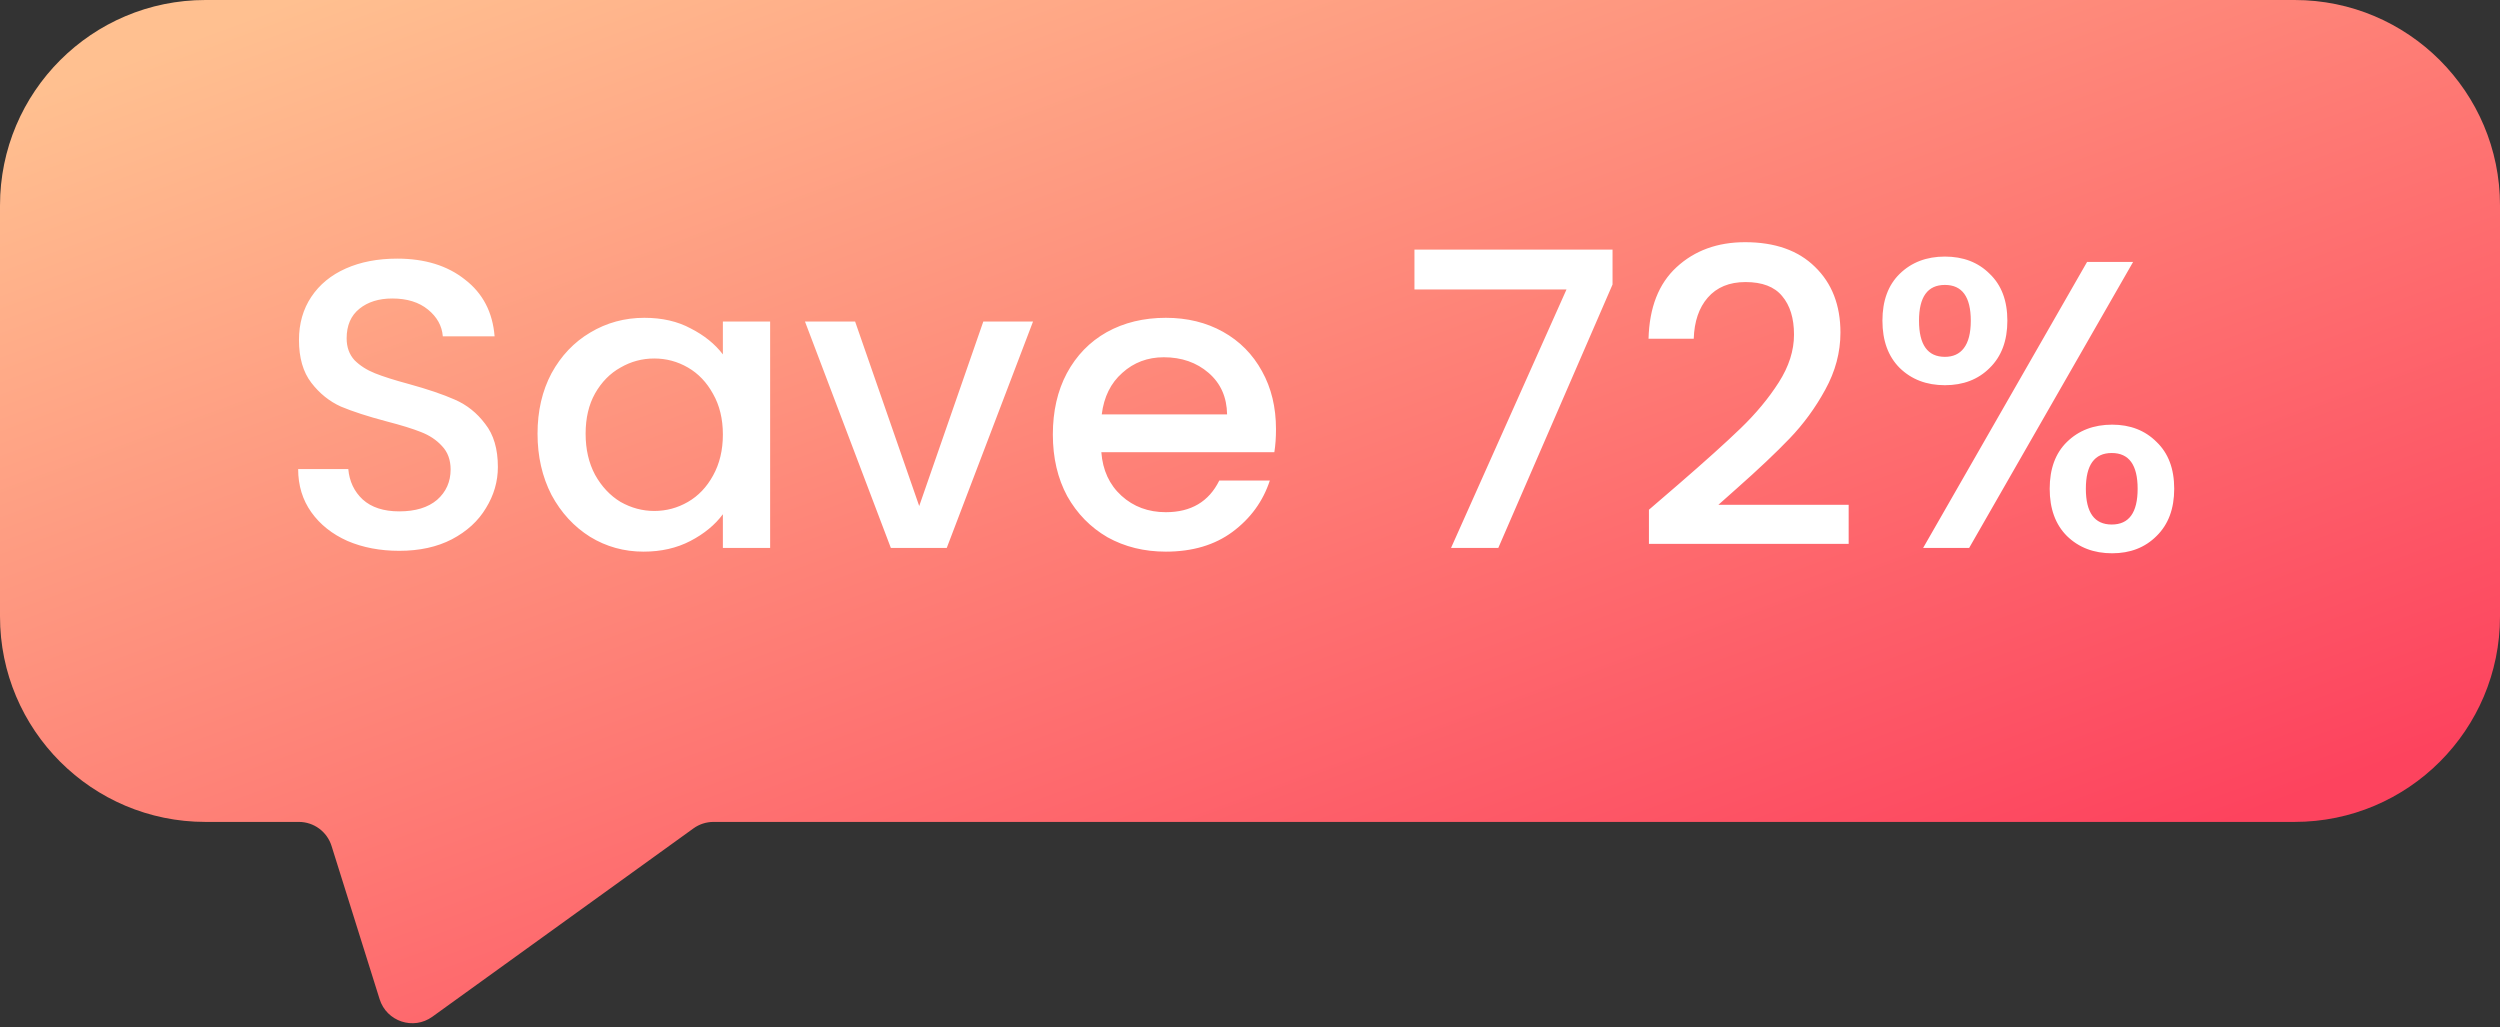
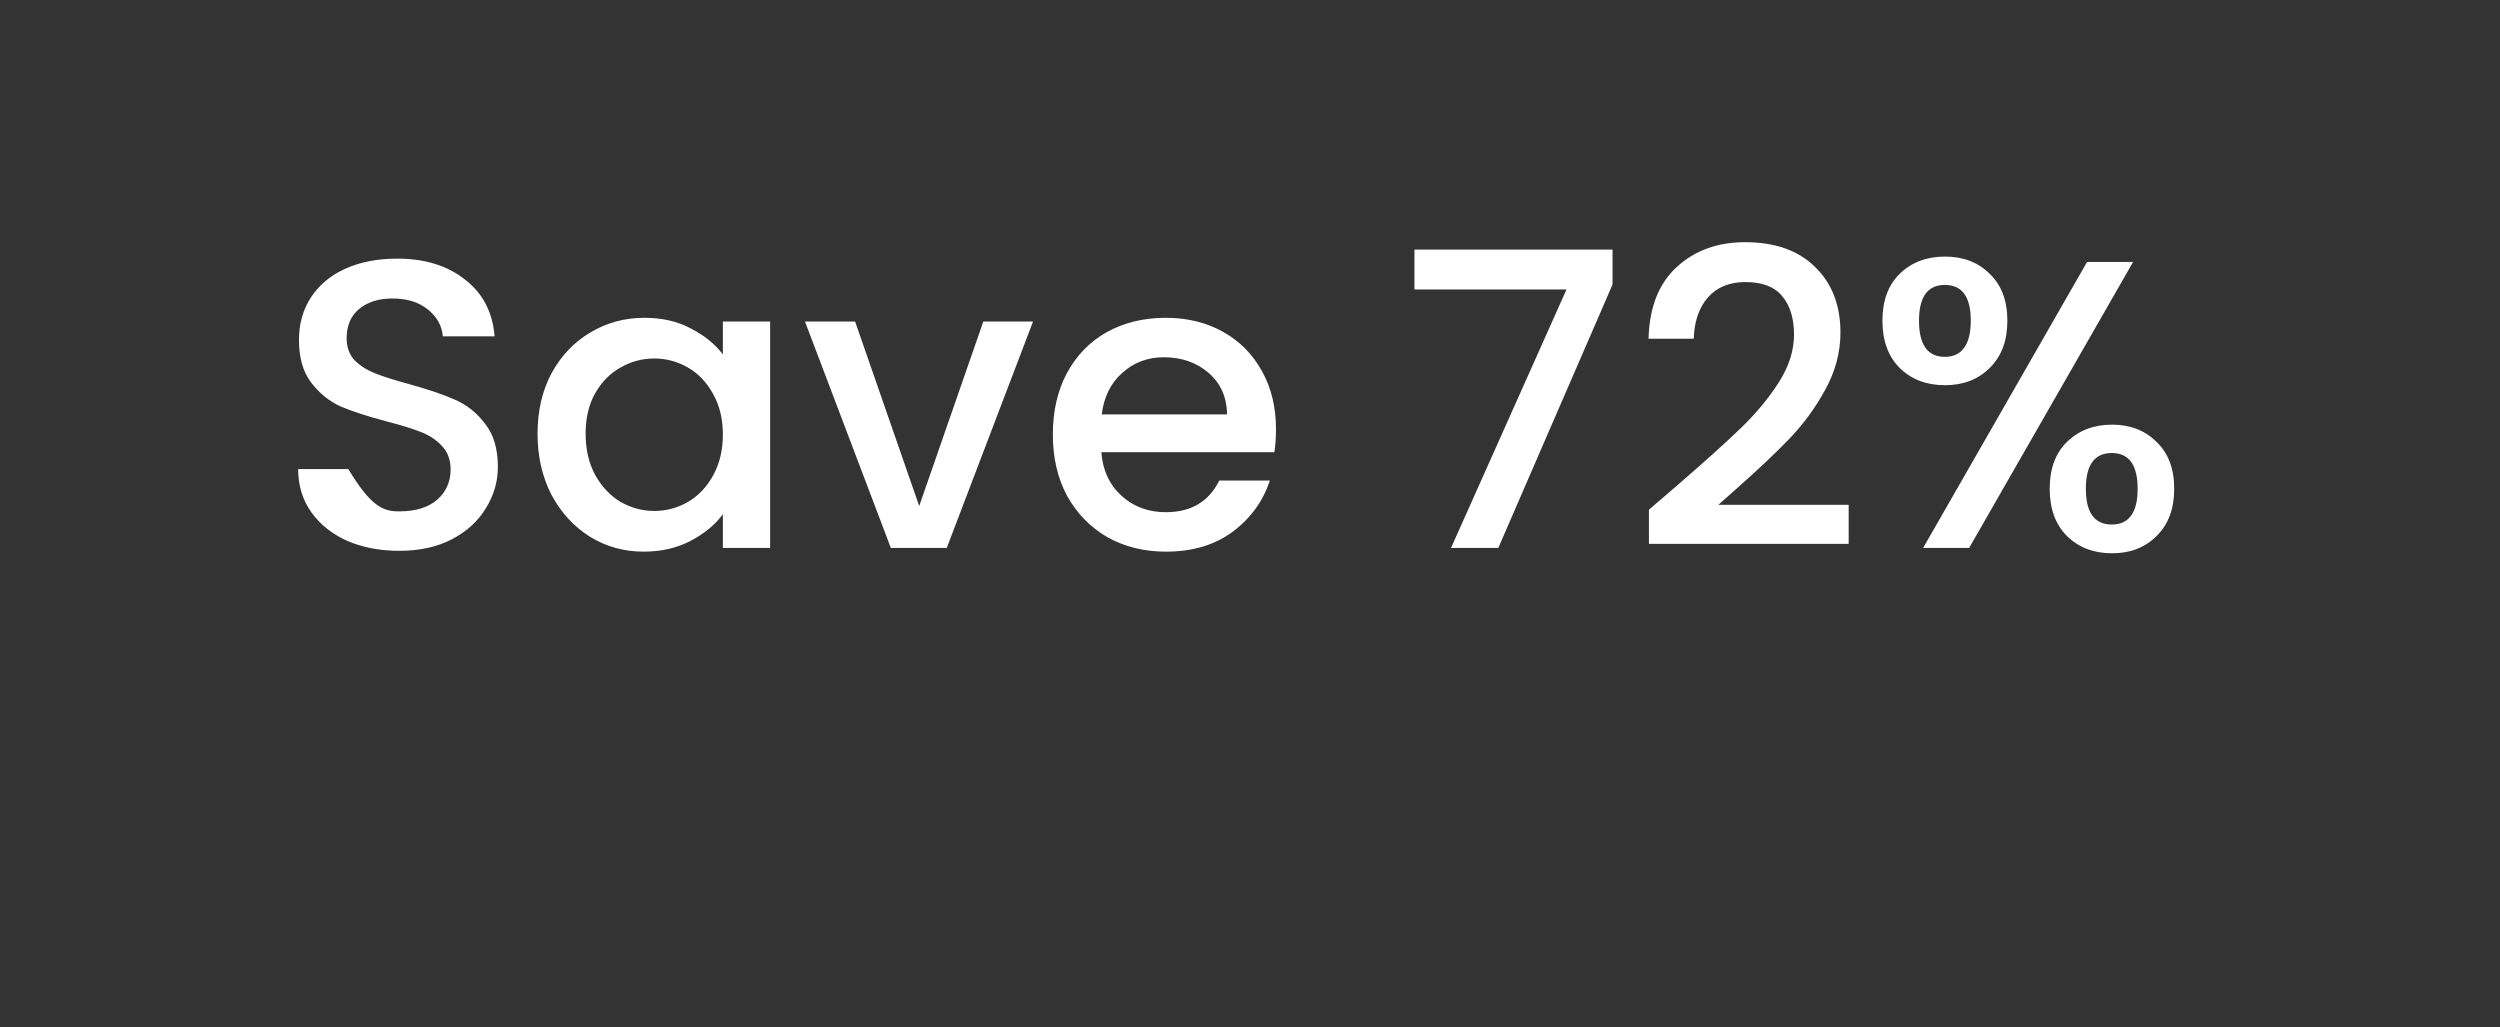
<svg xmlns="http://www.w3.org/2000/svg" width="73" height="30" viewBox="0 0 73 30" fill="none">
  <rect x="0" y="0" width="73" height="30" fill="#333333" stroke="none" />
  <g clip-path="url(#clip0_12441_10011)">
-     <path d="M67 0C70.314 0 73 2.686 73 6V18C73 21.314 70.314 24 67 24H20.834C20.624 24 20.419 24.066 20.249 24.189L12.624 29.689C12.071 30.088 11.289 29.828 11.085 29.177L9.681 24.701C9.55 24.284 9.164 24 8.727 24H6C2.686 24 0 21.314 0 18V6C0 2.686 2.686 0 6 0H67Z" fill="url(#paint0_linear_12441_10011)" />
-     <path d="M11.658 16.084C11.098 16.084 10.594 15.988 10.146 15.796C9.698 15.596 9.346 15.316 9.09 14.956C8.834 14.596 8.706 14.176 8.706 13.696H10.17C10.202 14.056 10.342 14.352 10.59 14.584C10.846 14.816 11.202 14.932 11.658 14.932C12.13 14.932 12.498 14.82 12.762 14.596C13.026 14.364 13.158 14.068 13.158 13.708C13.158 13.428 13.074 13.2 12.906 13.024C12.746 12.848 12.542 12.712 12.294 12.616C12.054 12.52 11.718 12.416 11.286 12.304C10.742 12.16 10.298 12.016 9.954 11.872C9.618 11.72 9.33 11.488 9.09 11.176C8.85 10.864 8.73 10.448 8.73 9.928C8.73 9.448 8.85 9.028 9.09 8.668C9.33 8.308 9.666 8.032 10.098 7.84C10.53 7.648 11.03 7.552 11.598 7.552C12.406 7.552 13.066 7.756 13.578 8.164C14.098 8.564 14.386 9.116 14.442 9.82H12.93C12.906 9.516 12.762 9.256 12.498 9.04C12.234 8.824 11.886 8.716 11.454 8.716C11.062 8.716 10.742 8.816 10.494 9.016C10.246 9.216 10.122 9.504 10.122 9.88C10.122 10.136 10.198 10.348 10.35 10.516C10.51 10.676 10.71 10.804 10.95 10.9C11.19 10.996 11.518 11.1 11.934 11.212C12.486 11.364 12.934 11.516 13.278 11.668C13.63 11.82 13.926 12.056 14.166 12.376C14.414 12.688 14.538 13.108 14.538 13.636C14.538 14.06 14.422 14.46 14.19 14.836C13.966 15.212 13.634 15.516 13.194 15.748C12.762 15.972 12.25 16.084 11.658 16.084ZM15.696 12.664C15.696 12 15.832 11.412 16.104 10.9C16.384 10.388 16.76 9.992 17.232 9.712C17.712 9.424 18.24 9.28 18.816 9.28C19.336 9.28 19.788 9.384 20.172 9.592C20.564 9.792 20.876 10.044 21.108 10.348V9.388H22.488V16H21.108V15.016C20.876 15.328 20.56 15.588 20.16 15.796C19.76 16.004 19.304 16.108 18.792 16.108C18.224 16.108 17.704 15.964 17.232 15.676C16.76 15.38 16.384 14.972 16.104 14.452C15.832 13.924 15.696 13.328 15.696 12.664ZM21.108 12.688C21.108 12.232 21.012 11.836 20.82 11.5C20.636 11.164 20.392 10.908 20.088 10.732C19.784 10.556 19.456 10.468 19.104 10.468C18.752 10.468 18.424 10.556 18.12 10.732C17.816 10.9 17.568 11.152 17.376 11.488C17.192 11.816 17.1 12.208 17.1 12.664C17.1 13.12 17.192 13.52 17.376 13.864C17.568 14.208 17.816 14.472 18.12 14.656C18.432 14.832 18.76 14.92 19.104 14.92C19.456 14.92 19.784 14.832 20.088 14.656C20.392 14.48 20.636 14.224 20.82 13.888C21.012 13.544 21.108 13.144 21.108 12.688ZM26.841 14.776L28.713 9.388H30.165L27.645 16H26.013L23.505 9.388H24.969L26.841 14.776ZM37.259 12.532C37.259 12.78 37.243 13.004 37.211 13.204H32.159C32.199 13.732 32.395 14.156 32.747 14.476C33.099 14.796 33.531 14.956 34.043 14.956C34.779 14.956 35.299 14.648 35.603 14.032H37.079C36.879 14.64 36.515 15.14 35.987 15.532C35.467 15.916 34.819 16.108 34.043 16.108C33.411 16.108 32.843 15.968 32.339 15.688C31.843 15.4 31.451 15 31.163 14.488C30.883 13.968 30.743 13.368 30.743 12.688C30.743 12.008 30.879 11.412 31.151 10.9C31.431 10.38 31.819 9.98 32.315 9.7C32.819 9.42 33.395 9.28 34.043 9.28C34.667 9.28 35.223 9.416 35.711 9.688C36.199 9.96 36.579 10.344 36.851 10.84C37.123 11.328 37.259 11.892 37.259 12.532ZM35.831 12.1C35.823 11.596 35.643 11.192 35.291 10.888C34.939 10.584 34.503 10.432 33.983 10.432C33.511 10.432 33.107 10.584 32.771 10.888C32.435 11.184 32.235 11.588 32.171 12.1H35.831ZM47.086 8.308L43.75 16H42.37L45.742 8.452H41.302V7.288H47.086V8.308ZM49.013 14.14C49.781 13.476 50.385 12.932 50.825 12.508C51.273 12.076 51.645 11.628 51.941 11.164C52.237 10.7 52.385 10.236 52.385 9.772C52.385 9.292 52.269 8.916 52.037 8.644C51.813 8.372 51.457 8.236 50.969 8.236C50.497 8.236 50.129 8.388 49.865 8.692C49.609 8.988 49.473 9.388 49.457 9.892H48.137C48.161 8.98 48.433 8.284 48.953 7.804C49.481 7.316 50.149 7.072 50.957 7.072C51.829 7.072 52.509 7.312 52.997 7.792C53.493 8.272 53.741 8.912 53.741 9.712C53.741 10.288 53.593 10.844 53.297 11.38C53.009 11.908 52.661 12.384 52.253 12.808C51.853 13.224 51.341 13.708 50.717 14.26L50.177 14.74H53.981V15.88H48.149V14.884L49.013 14.14ZM54.967 9.364C54.967 8.78 55.135 8.324 55.471 7.996C55.815 7.66 56.255 7.492 56.791 7.492C57.327 7.492 57.763 7.66 58.099 7.996C58.443 8.324 58.615 8.78 58.615 9.364C58.615 9.948 58.443 10.408 58.099 10.744C57.763 11.08 57.327 11.248 56.791 11.248C56.255 11.248 55.815 11.08 55.471 10.744C55.135 10.408 54.967 9.948 54.967 9.364ZM62.287 7.648L57.499 16H56.155L60.943 7.648H62.287ZM56.791 8.32C56.287 8.32 56.035 8.668 56.035 9.364C56.035 10.068 56.287 10.42 56.791 10.42C57.031 10.42 57.215 10.336 57.343 10.168C57.479 9.992 57.547 9.724 57.547 9.364C57.547 8.668 57.295 8.32 56.791 8.32ZM59.851 14.272C59.851 13.688 60.019 13.232 60.355 12.904C60.699 12.568 61.139 12.4 61.675 12.4C62.203 12.4 62.635 12.568 62.971 12.904C63.315 13.232 63.487 13.688 63.487 14.272C63.487 14.856 63.315 15.316 62.971 15.652C62.635 15.988 62.203 16.156 61.675 16.156C61.139 16.156 60.699 15.988 60.355 15.652C60.019 15.316 59.851 14.856 59.851 14.272ZM61.663 13.228C61.159 13.228 60.907 13.576 60.907 14.272C60.907 14.968 61.159 15.316 61.663 15.316C62.167 15.316 62.419 14.968 62.419 14.272C62.419 13.576 62.167 13.228 61.663 13.228Z" fill="white" />
+     <path d="M11.658 16.084C11.098 16.084 10.594 15.988 10.146 15.796C9.698 15.596 9.346 15.316 9.09 14.956C8.834 14.596 8.706 14.176 8.706 13.696H10.17C10.846 14.816 11.202 14.932 11.658 14.932C12.13 14.932 12.498 14.82 12.762 14.596C13.026 14.364 13.158 14.068 13.158 13.708C13.158 13.428 13.074 13.2 12.906 13.024C12.746 12.848 12.542 12.712 12.294 12.616C12.054 12.52 11.718 12.416 11.286 12.304C10.742 12.16 10.298 12.016 9.954 11.872C9.618 11.72 9.33 11.488 9.09 11.176C8.85 10.864 8.73 10.448 8.73 9.928C8.73 9.448 8.85 9.028 9.09 8.668C9.33 8.308 9.666 8.032 10.098 7.84C10.53 7.648 11.03 7.552 11.598 7.552C12.406 7.552 13.066 7.756 13.578 8.164C14.098 8.564 14.386 9.116 14.442 9.82H12.93C12.906 9.516 12.762 9.256 12.498 9.04C12.234 8.824 11.886 8.716 11.454 8.716C11.062 8.716 10.742 8.816 10.494 9.016C10.246 9.216 10.122 9.504 10.122 9.88C10.122 10.136 10.198 10.348 10.35 10.516C10.51 10.676 10.71 10.804 10.95 10.9C11.19 10.996 11.518 11.1 11.934 11.212C12.486 11.364 12.934 11.516 13.278 11.668C13.63 11.82 13.926 12.056 14.166 12.376C14.414 12.688 14.538 13.108 14.538 13.636C14.538 14.06 14.422 14.46 14.19 14.836C13.966 15.212 13.634 15.516 13.194 15.748C12.762 15.972 12.25 16.084 11.658 16.084ZM15.696 12.664C15.696 12 15.832 11.412 16.104 10.9C16.384 10.388 16.76 9.992 17.232 9.712C17.712 9.424 18.24 9.28 18.816 9.28C19.336 9.28 19.788 9.384 20.172 9.592C20.564 9.792 20.876 10.044 21.108 10.348V9.388H22.488V16H21.108V15.016C20.876 15.328 20.56 15.588 20.16 15.796C19.76 16.004 19.304 16.108 18.792 16.108C18.224 16.108 17.704 15.964 17.232 15.676C16.76 15.38 16.384 14.972 16.104 14.452C15.832 13.924 15.696 13.328 15.696 12.664ZM21.108 12.688C21.108 12.232 21.012 11.836 20.82 11.5C20.636 11.164 20.392 10.908 20.088 10.732C19.784 10.556 19.456 10.468 19.104 10.468C18.752 10.468 18.424 10.556 18.12 10.732C17.816 10.9 17.568 11.152 17.376 11.488C17.192 11.816 17.1 12.208 17.1 12.664C17.1 13.12 17.192 13.52 17.376 13.864C17.568 14.208 17.816 14.472 18.12 14.656C18.432 14.832 18.76 14.92 19.104 14.92C19.456 14.92 19.784 14.832 20.088 14.656C20.392 14.48 20.636 14.224 20.82 13.888C21.012 13.544 21.108 13.144 21.108 12.688ZM26.841 14.776L28.713 9.388H30.165L27.645 16H26.013L23.505 9.388H24.969L26.841 14.776ZM37.259 12.532C37.259 12.78 37.243 13.004 37.211 13.204H32.159C32.199 13.732 32.395 14.156 32.747 14.476C33.099 14.796 33.531 14.956 34.043 14.956C34.779 14.956 35.299 14.648 35.603 14.032H37.079C36.879 14.64 36.515 15.14 35.987 15.532C35.467 15.916 34.819 16.108 34.043 16.108C33.411 16.108 32.843 15.968 32.339 15.688C31.843 15.4 31.451 15 31.163 14.488C30.883 13.968 30.743 13.368 30.743 12.688C30.743 12.008 30.879 11.412 31.151 10.9C31.431 10.38 31.819 9.98 32.315 9.7C32.819 9.42 33.395 9.28 34.043 9.28C34.667 9.28 35.223 9.416 35.711 9.688C36.199 9.96 36.579 10.344 36.851 10.84C37.123 11.328 37.259 11.892 37.259 12.532ZM35.831 12.1C35.823 11.596 35.643 11.192 35.291 10.888C34.939 10.584 34.503 10.432 33.983 10.432C33.511 10.432 33.107 10.584 32.771 10.888C32.435 11.184 32.235 11.588 32.171 12.1H35.831ZM47.086 8.308L43.75 16H42.37L45.742 8.452H41.302V7.288H47.086V8.308ZM49.013 14.14C49.781 13.476 50.385 12.932 50.825 12.508C51.273 12.076 51.645 11.628 51.941 11.164C52.237 10.7 52.385 10.236 52.385 9.772C52.385 9.292 52.269 8.916 52.037 8.644C51.813 8.372 51.457 8.236 50.969 8.236C50.497 8.236 50.129 8.388 49.865 8.692C49.609 8.988 49.473 9.388 49.457 9.892H48.137C48.161 8.98 48.433 8.284 48.953 7.804C49.481 7.316 50.149 7.072 50.957 7.072C51.829 7.072 52.509 7.312 52.997 7.792C53.493 8.272 53.741 8.912 53.741 9.712C53.741 10.288 53.593 10.844 53.297 11.38C53.009 11.908 52.661 12.384 52.253 12.808C51.853 13.224 51.341 13.708 50.717 14.26L50.177 14.74H53.981V15.88H48.149V14.884L49.013 14.14ZM54.967 9.364C54.967 8.78 55.135 8.324 55.471 7.996C55.815 7.66 56.255 7.492 56.791 7.492C57.327 7.492 57.763 7.66 58.099 7.996C58.443 8.324 58.615 8.78 58.615 9.364C58.615 9.948 58.443 10.408 58.099 10.744C57.763 11.08 57.327 11.248 56.791 11.248C56.255 11.248 55.815 11.08 55.471 10.744C55.135 10.408 54.967 9.948 54.967 9.364ZM62.287 7.648L57.499 16H56.155L60.943 7.648H62.287ZM56.791 8.32C56.287 8.32 56.035 8.668 56.035 9.364C56.035 10.068 56.287 10.42 56.791 10.42C57.031 10.42 57.215 10.336 57.343 10.168C57.479 9.992 57.547 9.724 57.547 9.364C57.547 8.668 57.295 8.32 56.791 8.32ZM59.851 14.272C59.851 13.688 60.019 13.232 60.355 12.904C60.699 12.568 61.139 12.4 61.675 12.4C62.203 12.4 62.635 12.568 62.971 12.904C63.315 13.232 63.487 13.688 63.487 14.272C63.487 14.856 63.315 15.316 62.971 15.652C62.635 15.988 62.203 16.156 61.675 16.156C61.139 16.156 60.699 15.988 60.355 15.652C60.019 15.316 59.851 14.856 59.851 14.272ZM61.663 13.228C61.159 13.228 60.907 13.576 60.907 14.272C60.907 14.968 61.159 15.316 61.663 15.316C62.167 15.316 62.419 14.968 62.419 14.272C62.419 13.576 62.167 13.228 61.663 13.228Z" fill="white" />
  </g>
  <defs>
    <linearGradient id="paint0_linear_12441_10011" x1="27.5" y1="-7" x2="42" y2="32.5" gradientUnits="userSpaceOnUse">
      <stop stop-color="#FFC090" />
      <stop offset="1" stop-color="#FD435E" />
    </linearGradient>
    <clipPath id="clip0_12441_10011">
      <rect width="73" height="29.878" fill="white" />
    </clipPath>
  </defs>
</svg>